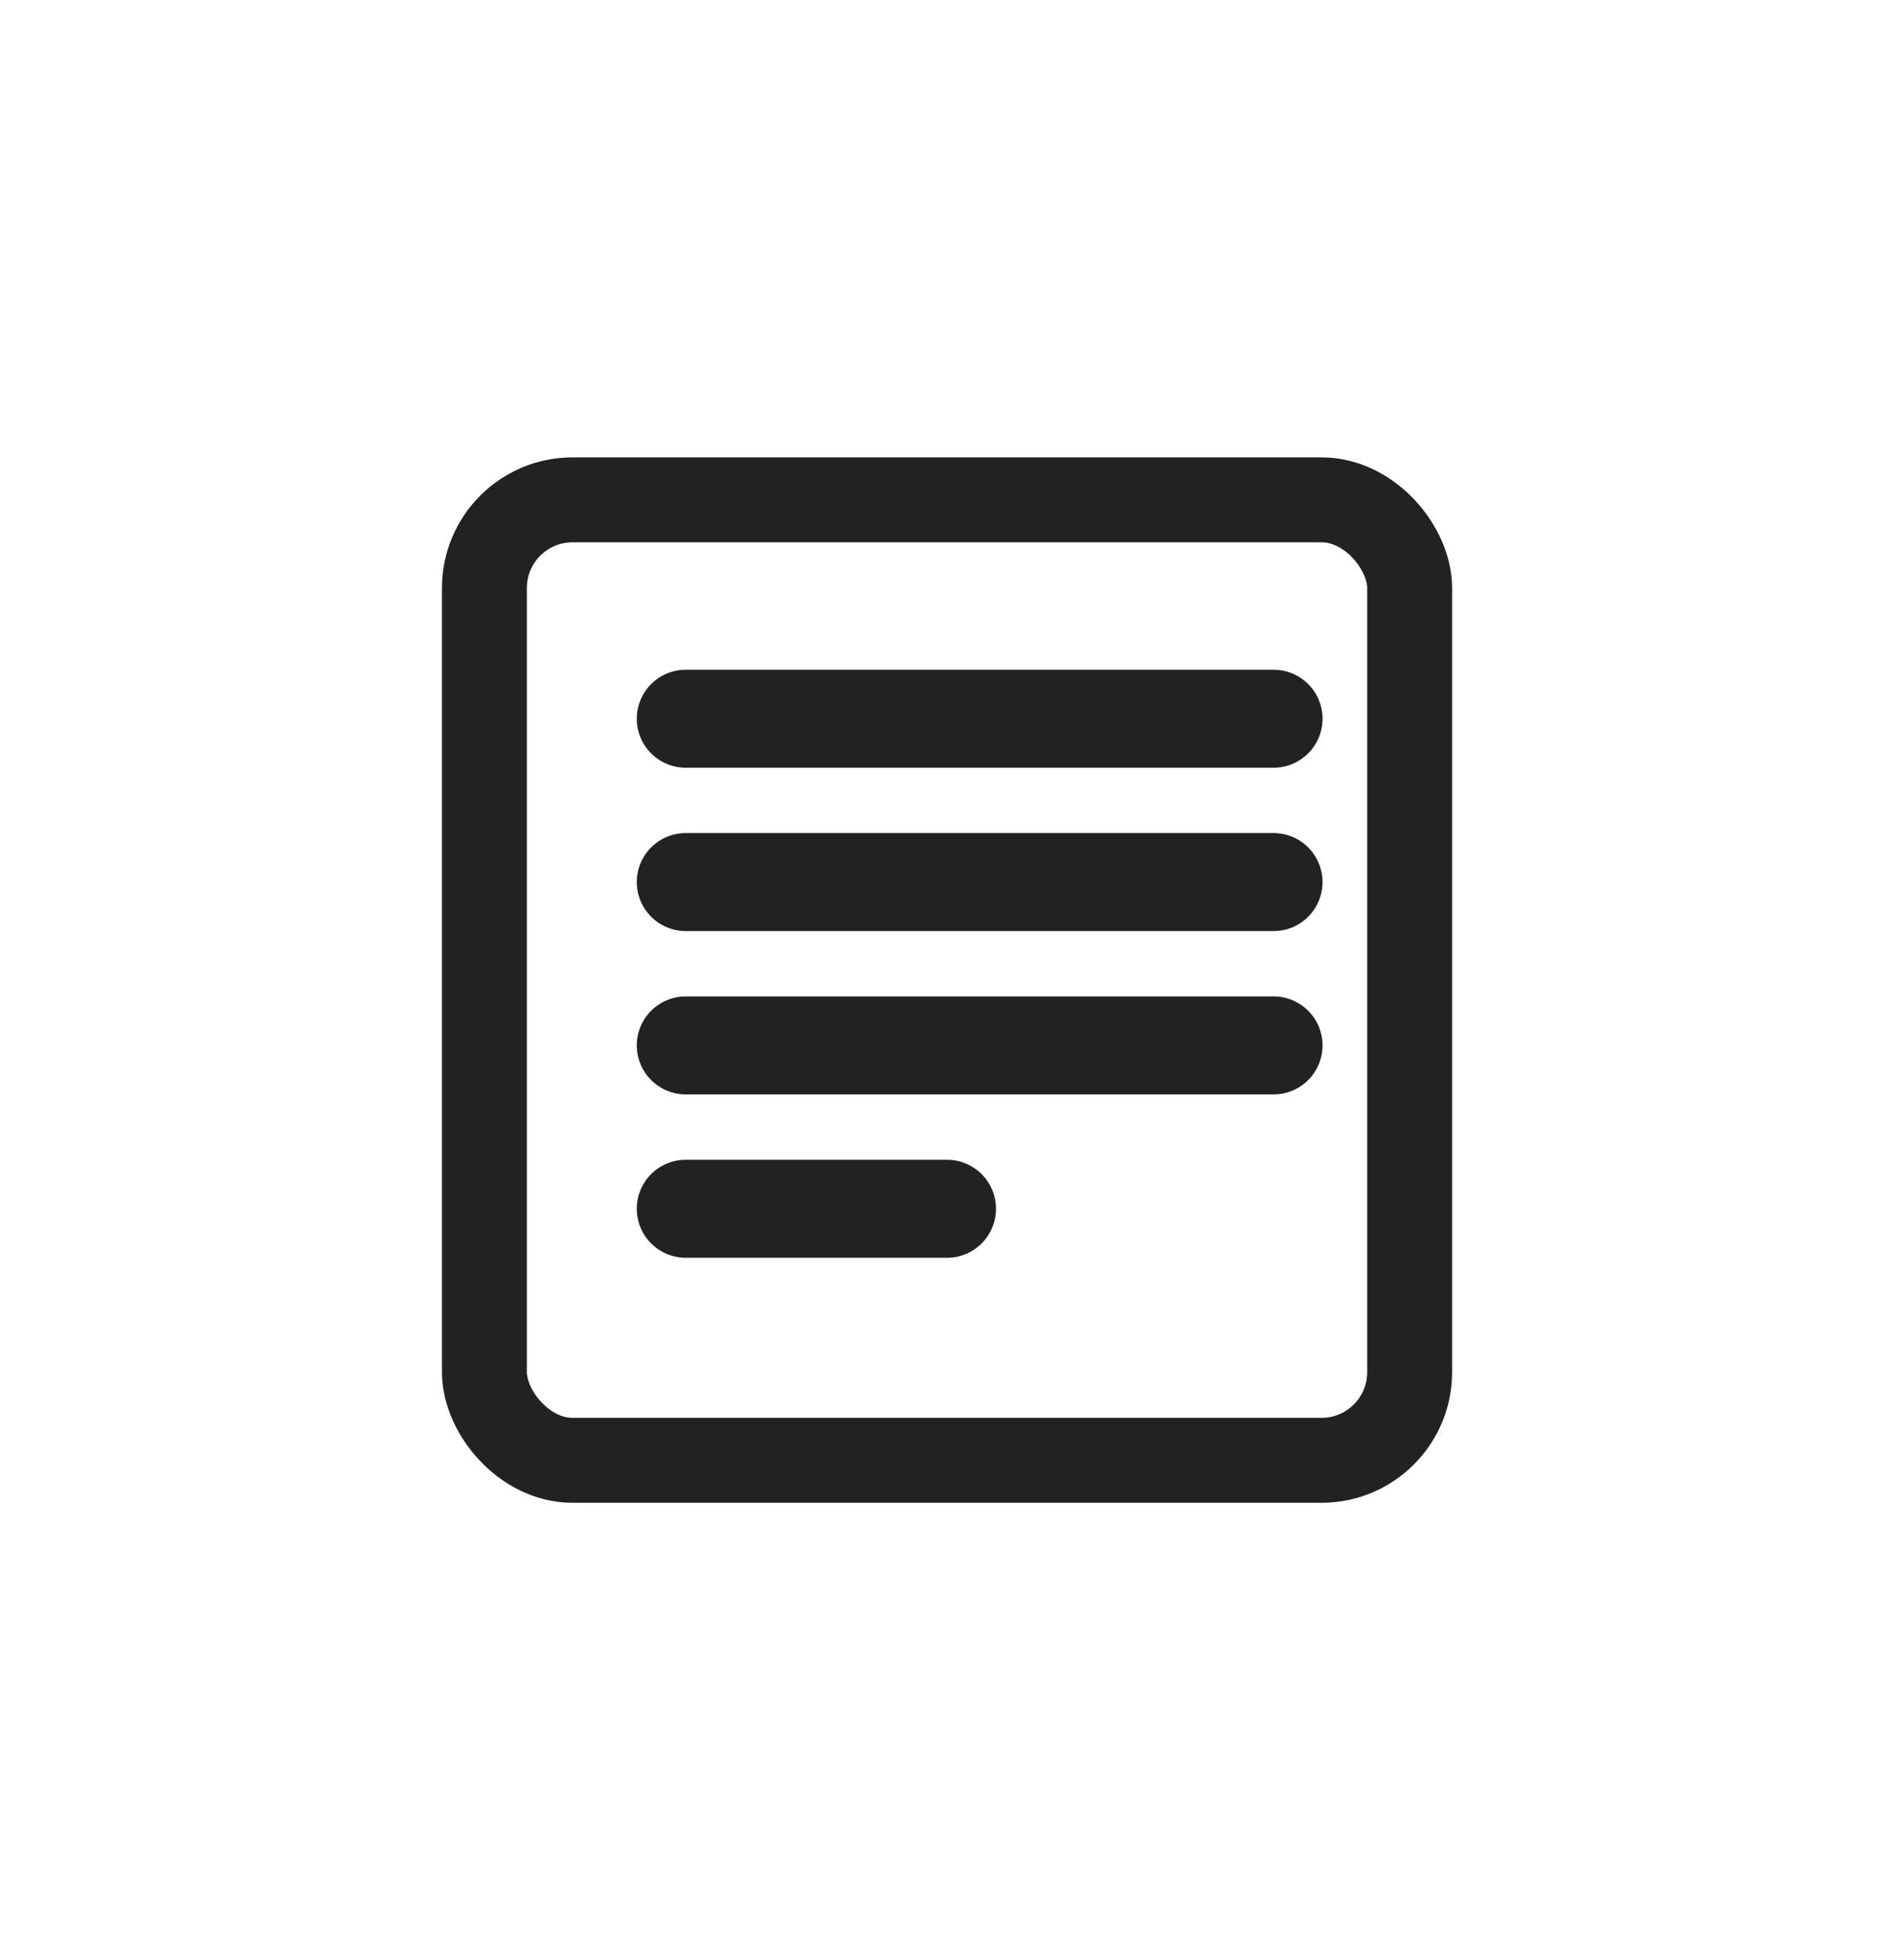
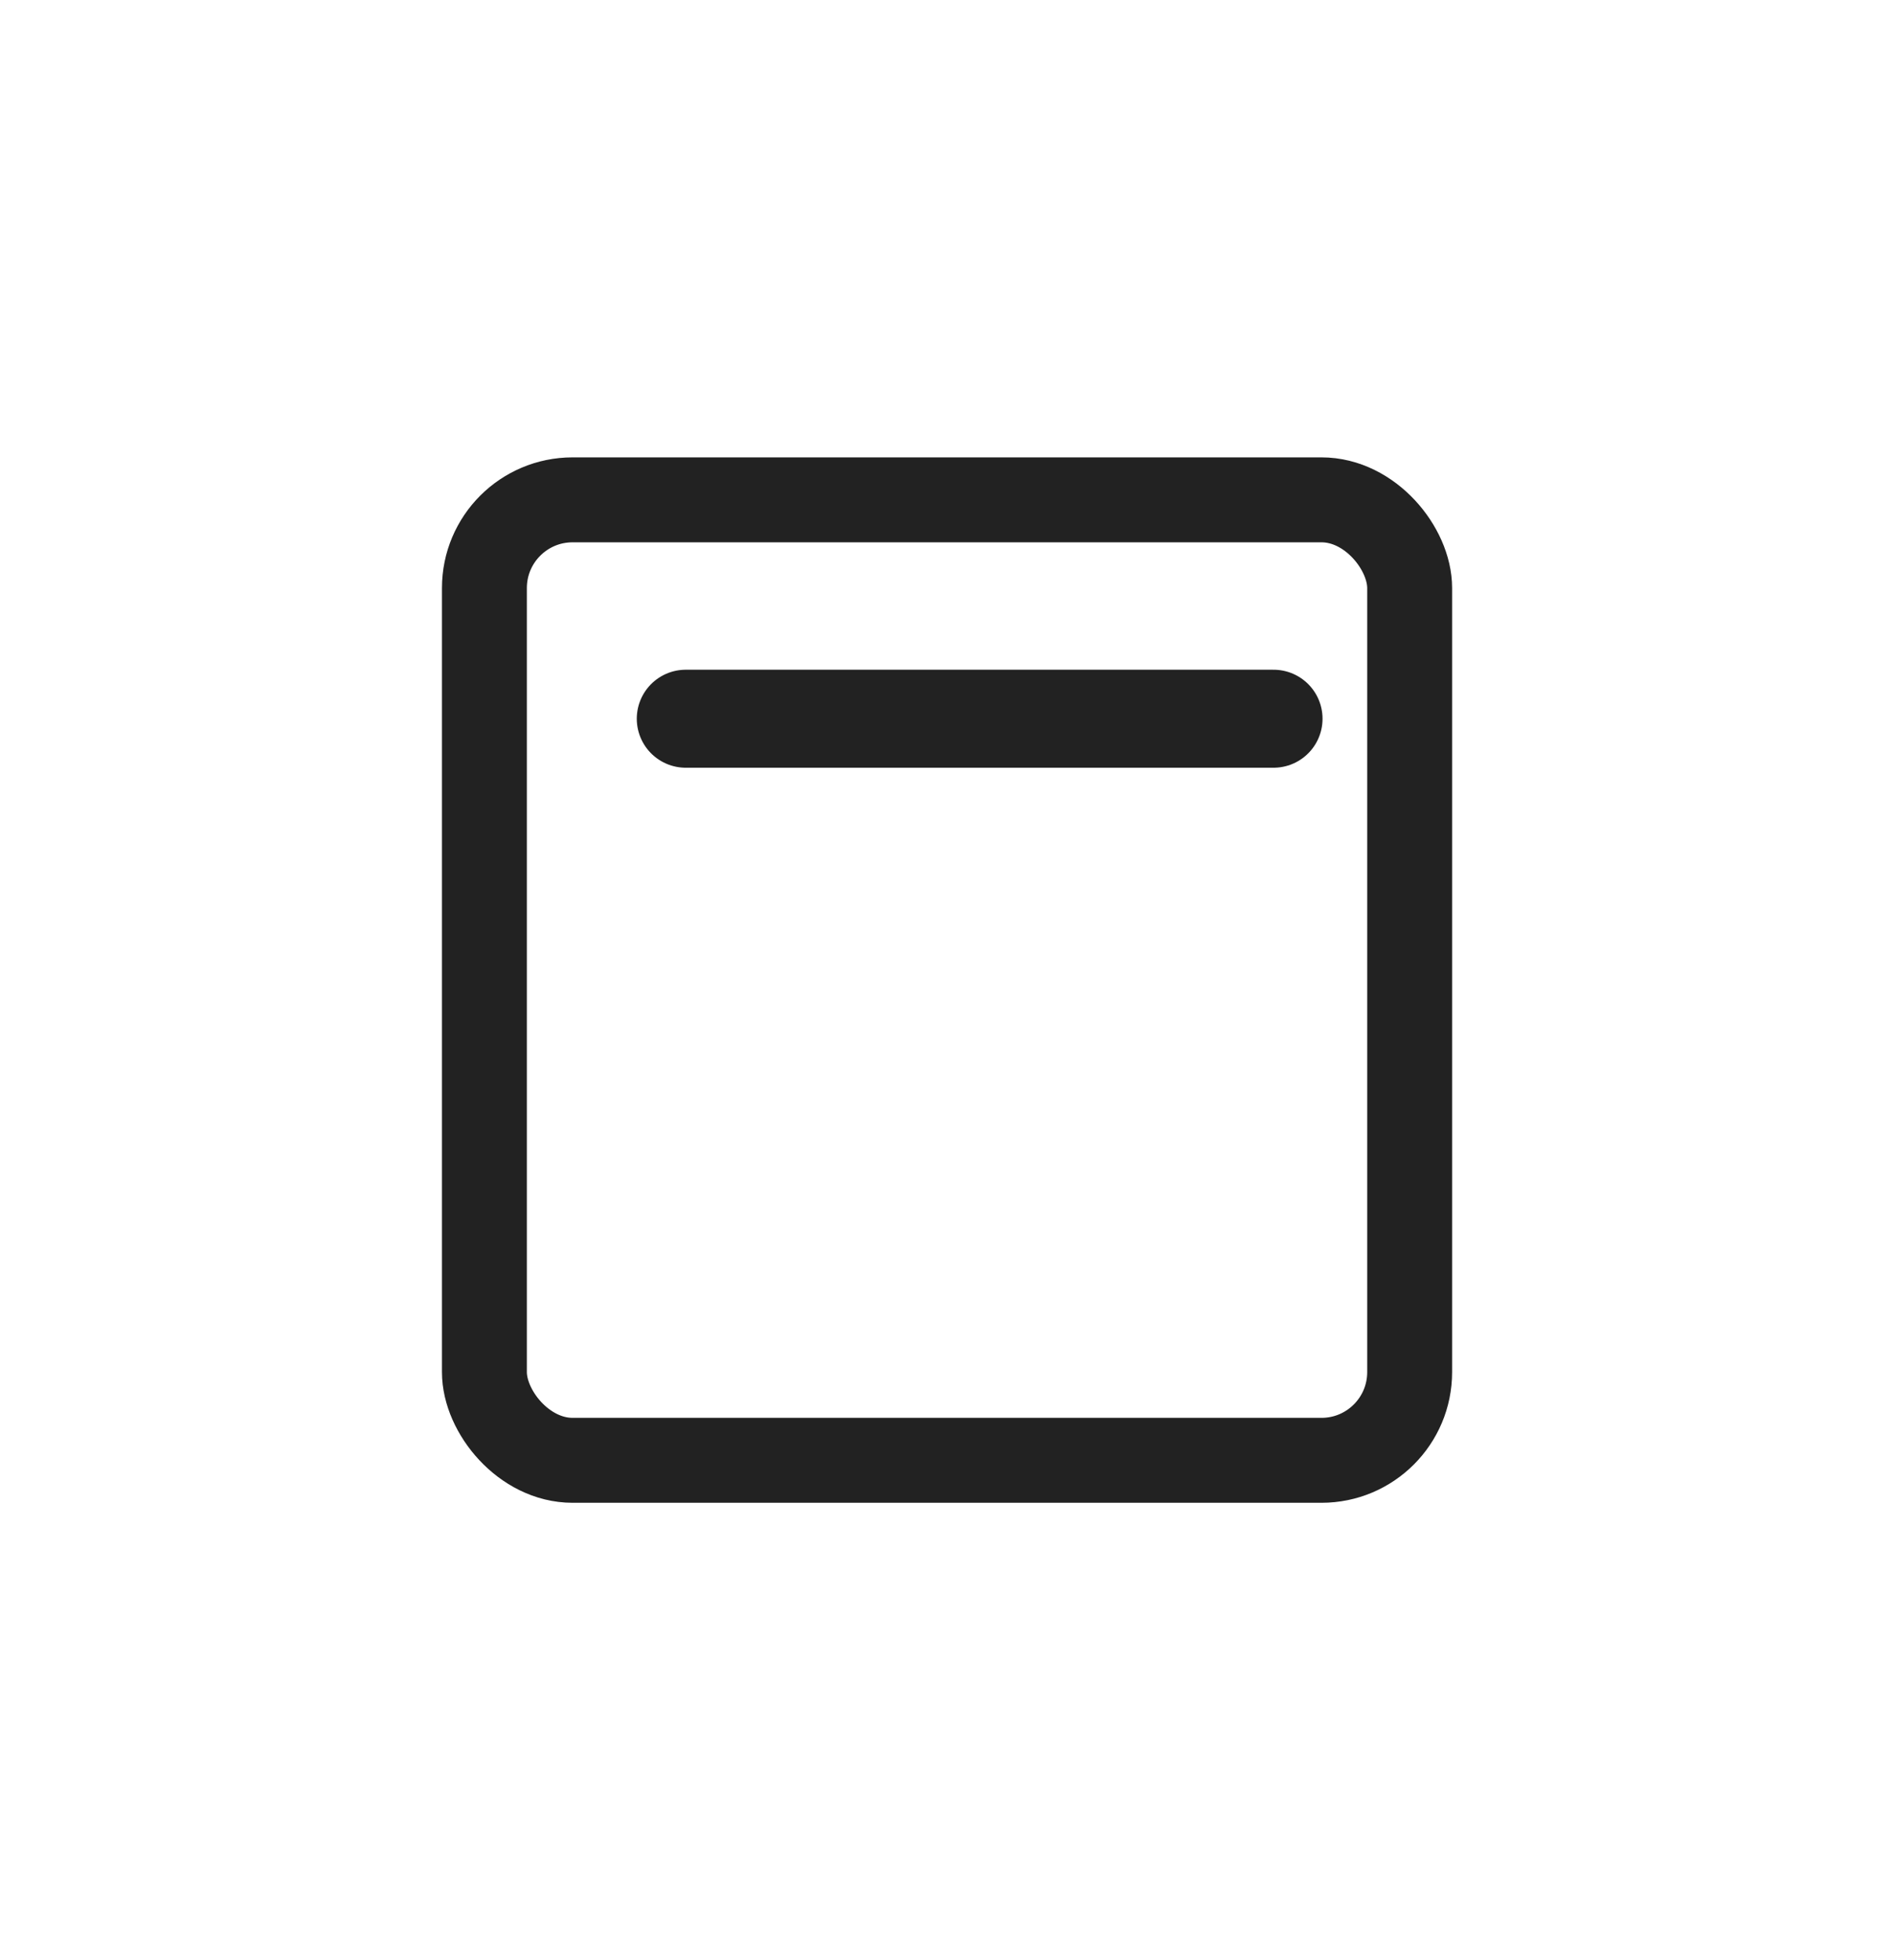
<svg xmlns="http://www.w3.org/2000/svg" width="29" height="30" viewBox="0 0 29 30" fill="none">
  <rect x="7.417" y="7.65" width="14.167" height="14.7" rx="1.35" stroke="#222222" stroke-width="1.3" />
  <path d="M10.5 11H19.5" stroke="#222222" stroke-width="1.5" stroke-linecap="round" />
-   <path d="M10.5 13.5H19.5" stroke="#222222" stroke-width="1.5" stroke-linecap="round" />
-   <path d="M10.5 16H19.5" stroke="#222222" stroke-width="1.5" stroke-linecap="round" />
-   <path d="M10.5 18.5H14.5" stroke="#222222" stroke-width="1.5" stroke-linecap="round" />
</svg>